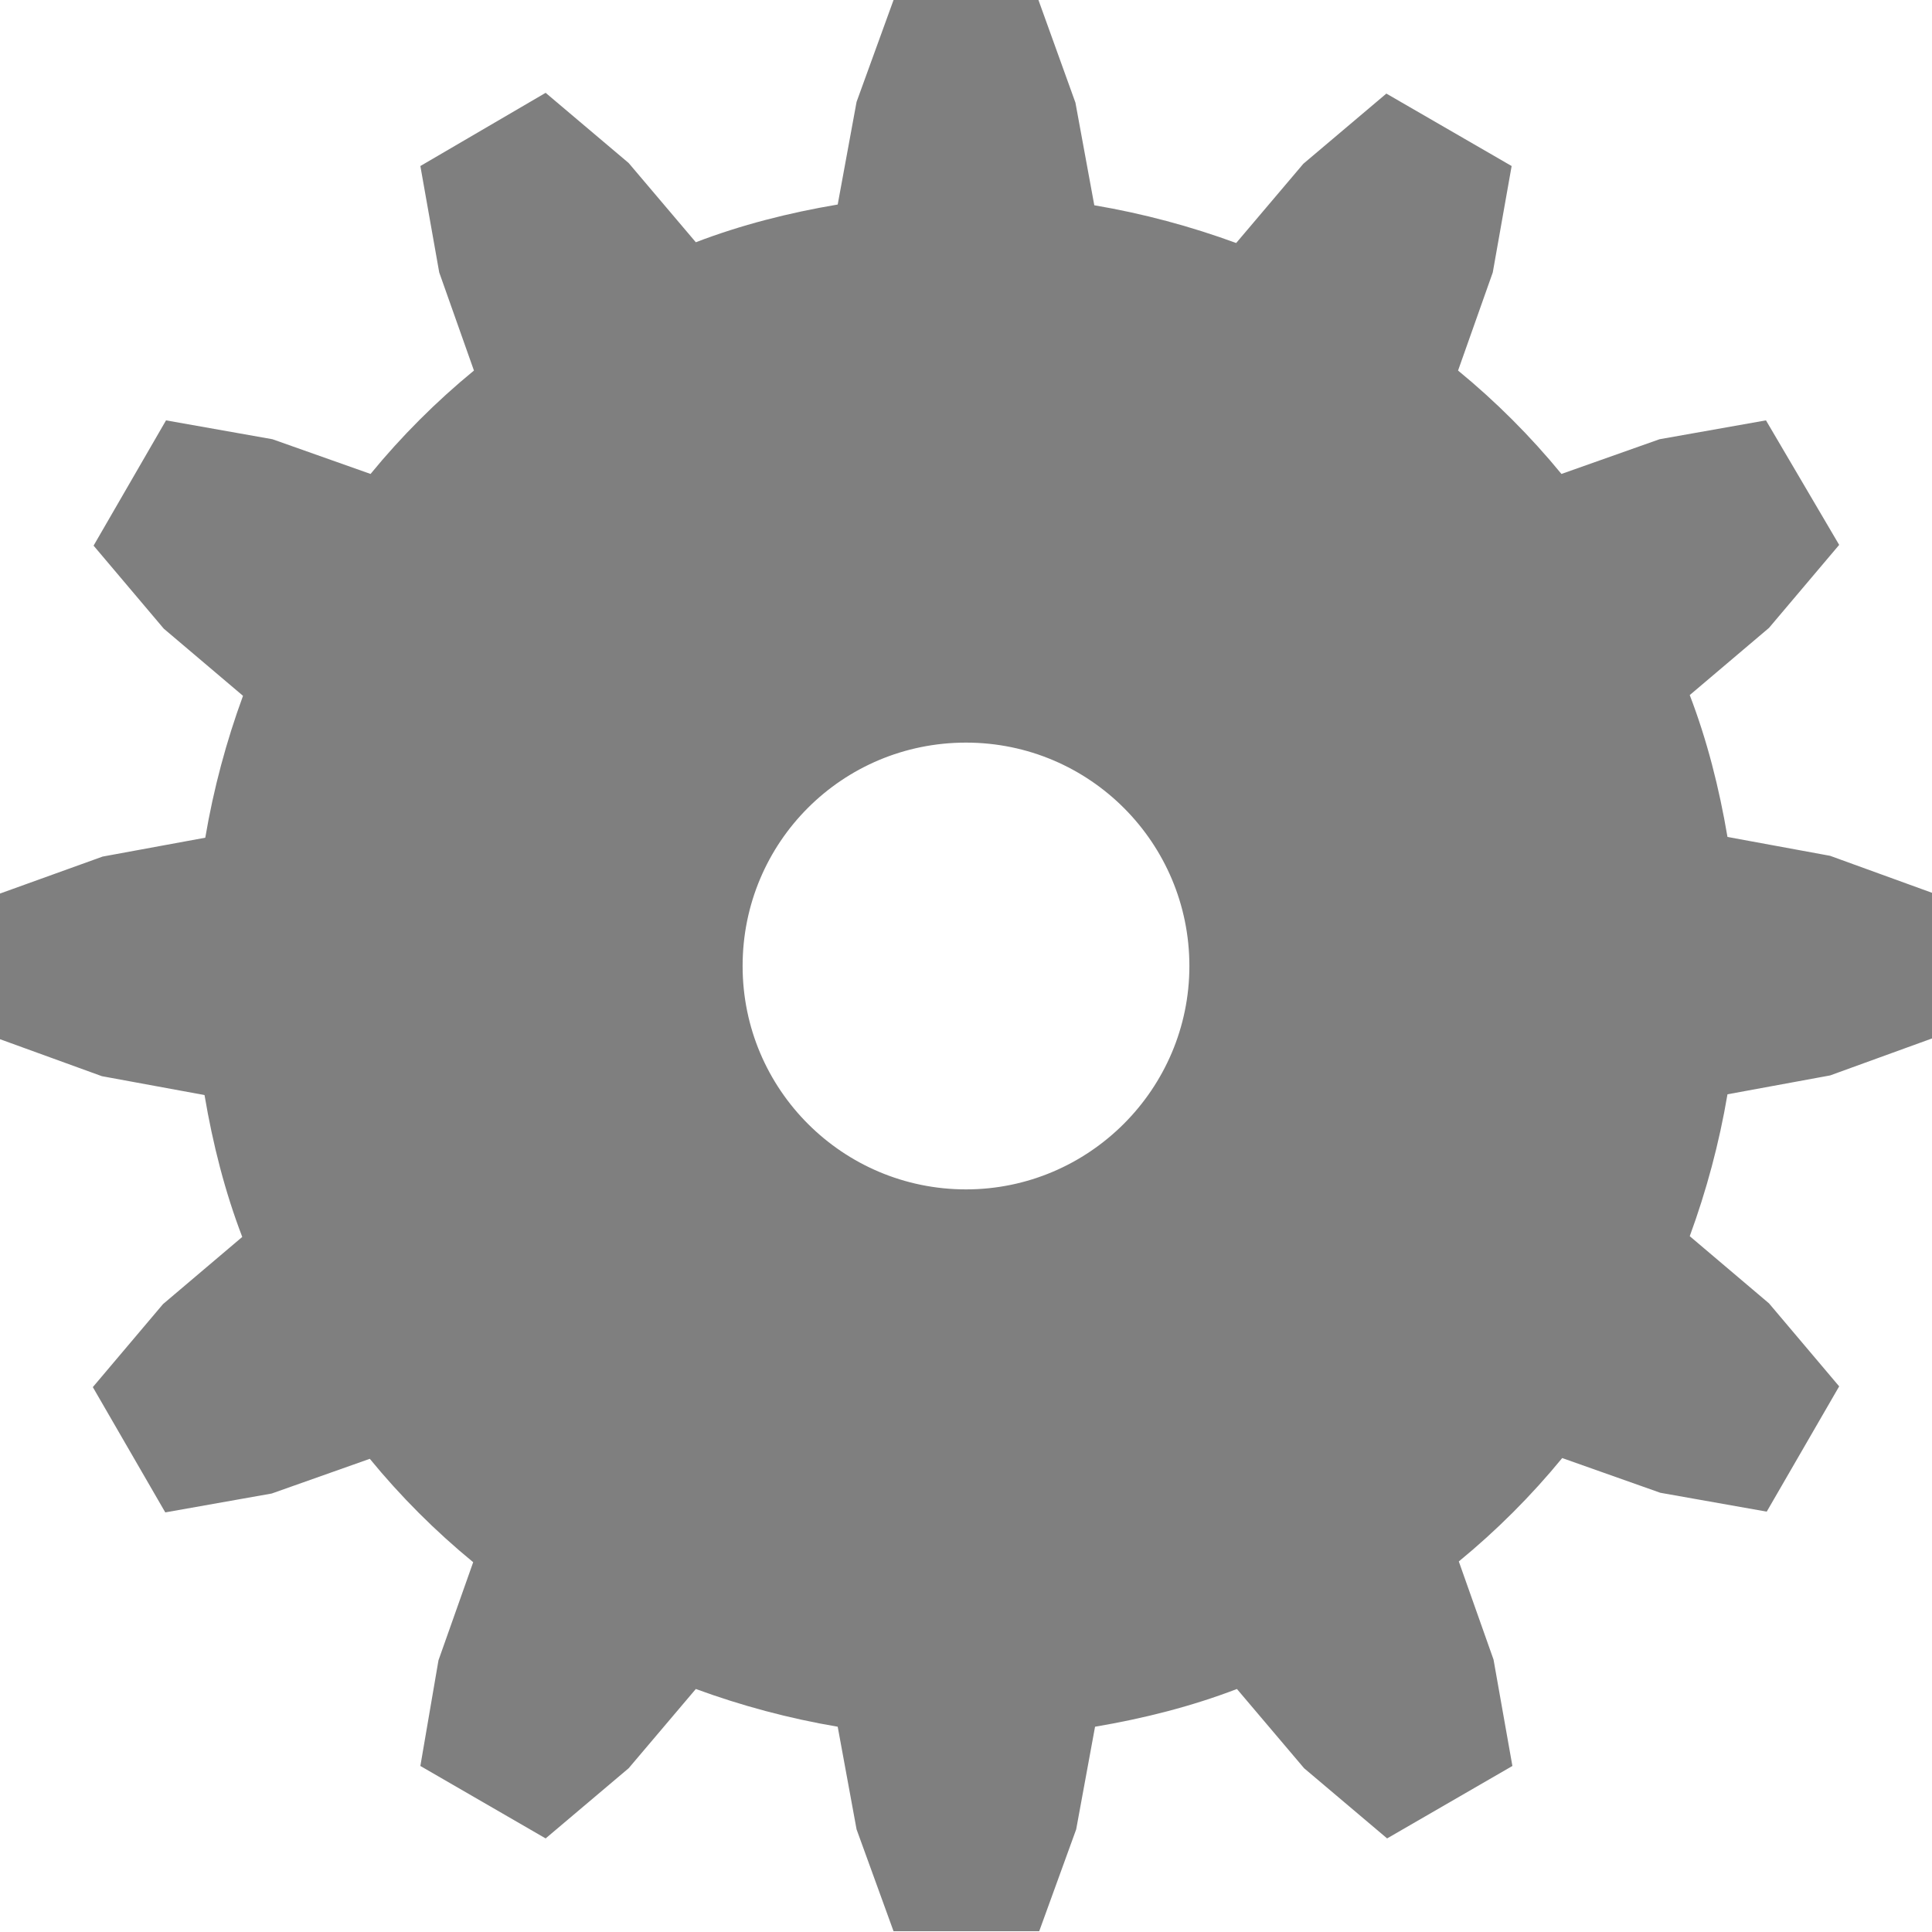
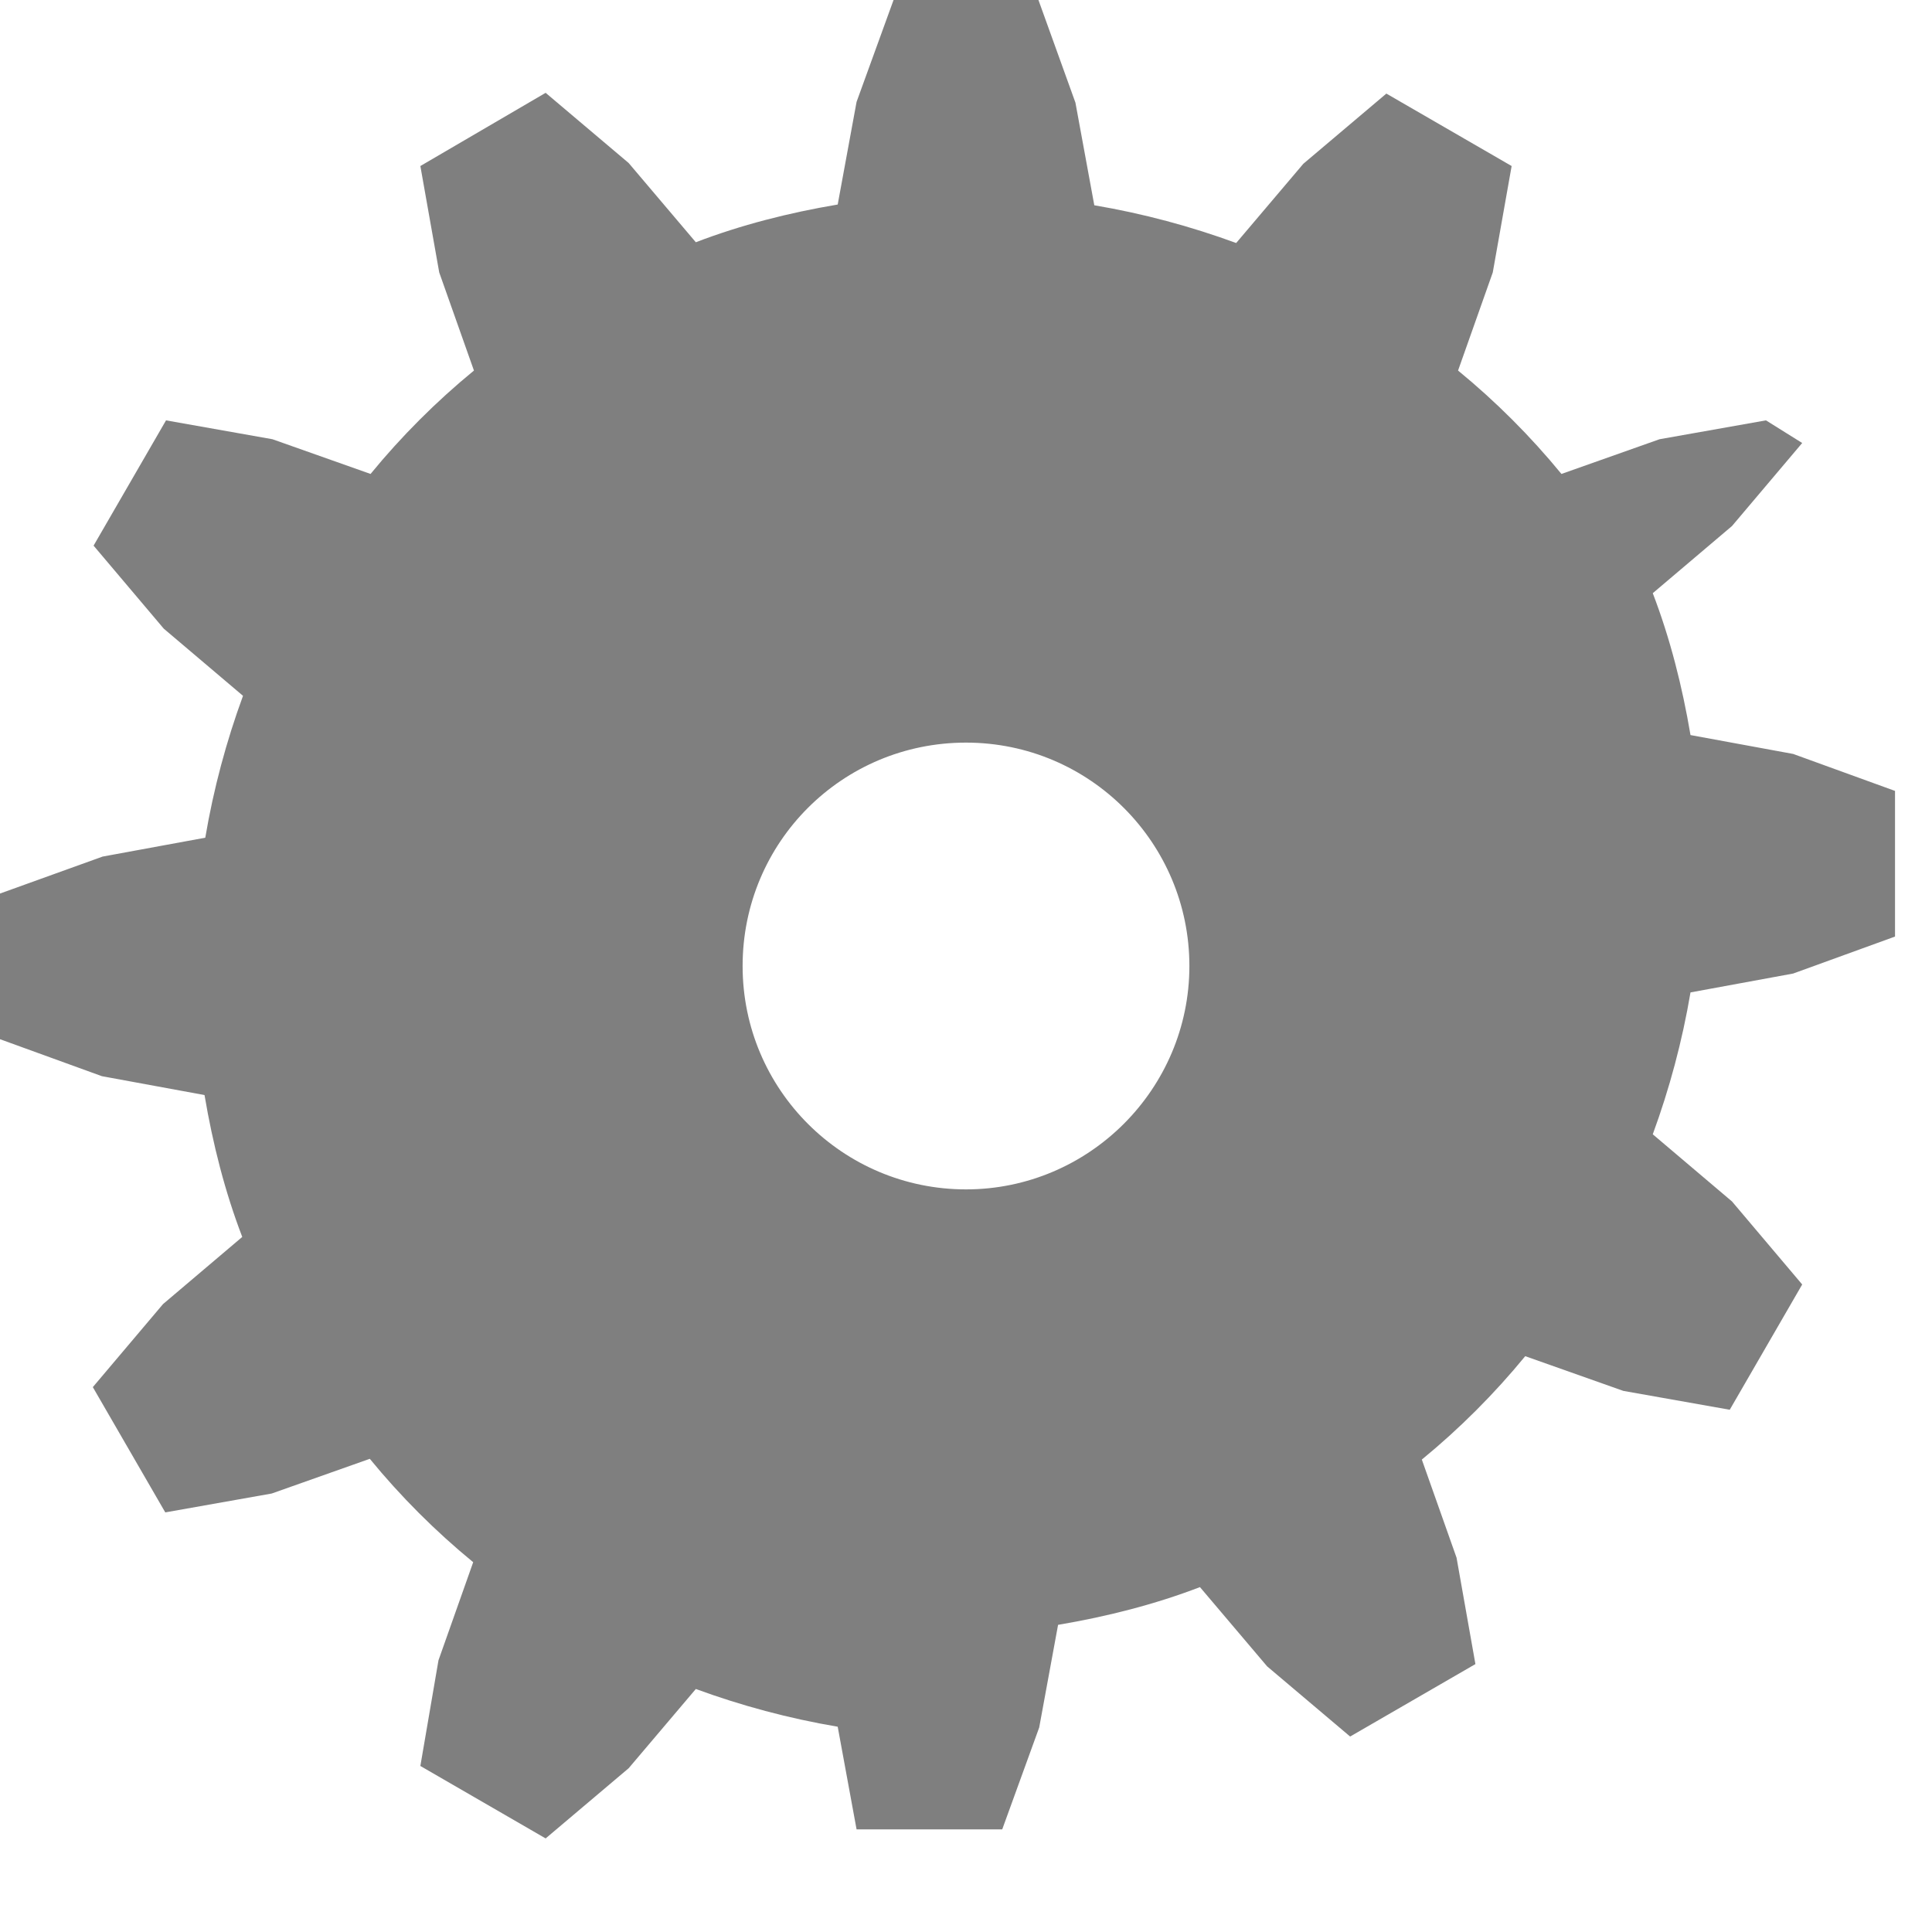
<svg xmlns="http://www.w3.org/2000/svg" version="1.1" id="svg2" x="0px" y="0px" viewBox="0 0 256 256" style="enable-background:new 0 0 256 256;" xml:space="preserve">
  <style type="text/css">
	.st0{opacity:0.5;enable-background:new    ;}
</style>
-   <path id="mainsymbolpath" class="st0" d="M118.4,0l-4.9,13.5L111,27.1c-6.5,1.1-12.8,2.7-18.8,5l-8.9-10.5l-11-9.3L55.7,22l2.5,14.1  l4.6,13c-5,4.1-9.6,8.7-13.7,13.7l-13-4.6L22,55.7l-9.6,16.6l9.3,11l10.5,8.9c-2.2,6-3.9,12.3-5,18.8l-13.6,2.5L0,118.4v19.3  l13.5,4.9l13.6,2.5c1.1,6.5,2.7,12.8,5,18.8l-10.5,8.9l-9.3,11l9.6,16.6l14.1-2.5l13-4.6c4.1,5,8.7,9.6,13.7,13.7l-4.6,13L55.7,234  l16.6,9.6l11-9.3l8.9-10.5c6,2.2,12.3,3.9,18.8,5l2.5,13.6l4.9,13.5h19.3l4.9-13.5l2.5-13.6c6.5-1.1,12.8-2.7,18.8-5l8.9,10.5  l11,9.3l16.6-9.6l-2.5-14.1l-4.6-13c5-4.1,9.6-8.7,13.7-13.7l13,4.6l14.1,2.5l9.6-16.6l-9.3-11l-10.5-8.9c2.2-6,3.9-12.3,5-18.8  l13.6-2.5l13.5-4.9v-19.3l-13.5-4.9l-13.6-2.5c-1.1-6.5-2.7-12.8-5-18.8l10.5-8.9l9.3-11L234,55.7l-14.1,2.5l-13,4.6  c-4.1-5-8.7-9.6-13.7-13.7l4.6-13l2.5-14.1l-16.6-9.6l-11,9.3l-8.9,10.5c-6-2.2-12.3-3.9-18.8-5l-2.5-13.6L137.6,0H118.4z M128,98.4  c16.4,0,29.6,13.3,29.6,29.6s-13.3,29.6-29.6,29.6S98.4,144.4,98.4,128S111.6,98.4,128,98.4z" />
+   <path id="mainsymbolpath" class="st0" d="M118.4,0l-4.9,13.5L111,27.1c-6.5,1.1-12.8,2.7-18.8,5l-8.9-10.5l-11-9.3L55.7,22l2.5,14.1  l4.6,13c-5,4.1-9.6,8.7-13.7,13.7l-13-4.6L22,55.7l-9.6,16.6l9.3,11l10.5,8.9c-2.2,6-3.9,12.3-5,18.8l-13.6,2.5L0,118.4v19.3  l13.5,4.9l13.6,2.5c1.1,6.5,2.7,12.8,5,18.8l-10.5,8.9l-9.3,11l9.6,16.6l14.1-2.5l13-4.6c4.1,5,8.7,9.6,13.7,13.7l-4.6,13L55.7,234  l16.6,9.6l11-9.3l8.9-10.5c6,2.2,12.3,3.9,18.8,5l2.5,13.6h19.3l4.9-13.5l2.5-13.6c6.5-1.1,12.8-2.7,18.8-5l8.9,10.5  l11,9.3l16.6-9.6l-2.5-14.1l-4.6-13c5-4.1,9.6-8.7,13.7-13.7l13,4.6l14.1,2.5l9.6-16.6l-9.3-11l-10.5-8.9c2.2-6,3.9-12.3,5-18.8  l13.6-2.5l13.5-4.9v-19.3l-13.5-4.9l-13.6-2.5c-1.1-6.5-2.7-12.8-5-18.8l10.5-8.9l9.3-11L234,55.7l-14.1,2.5l-13,4.6  c-4.1-5-8.7-9.6-13.7-13.7l4.6-13l2.5-14.1l-16.6-9.6l-11,9.3l-8.9,10.5c-6-2.2-12.3-3.9-18.8-5l-2.5-13.6L137.6,0H118.4z M128,98.4  c16.4,0,29.6,13.3,29.6,29.6s-13.3,29.6-29.6,29.6S98.4,144.4,98.4,128S111.6,98.4,128,98.4z" />
</svg>